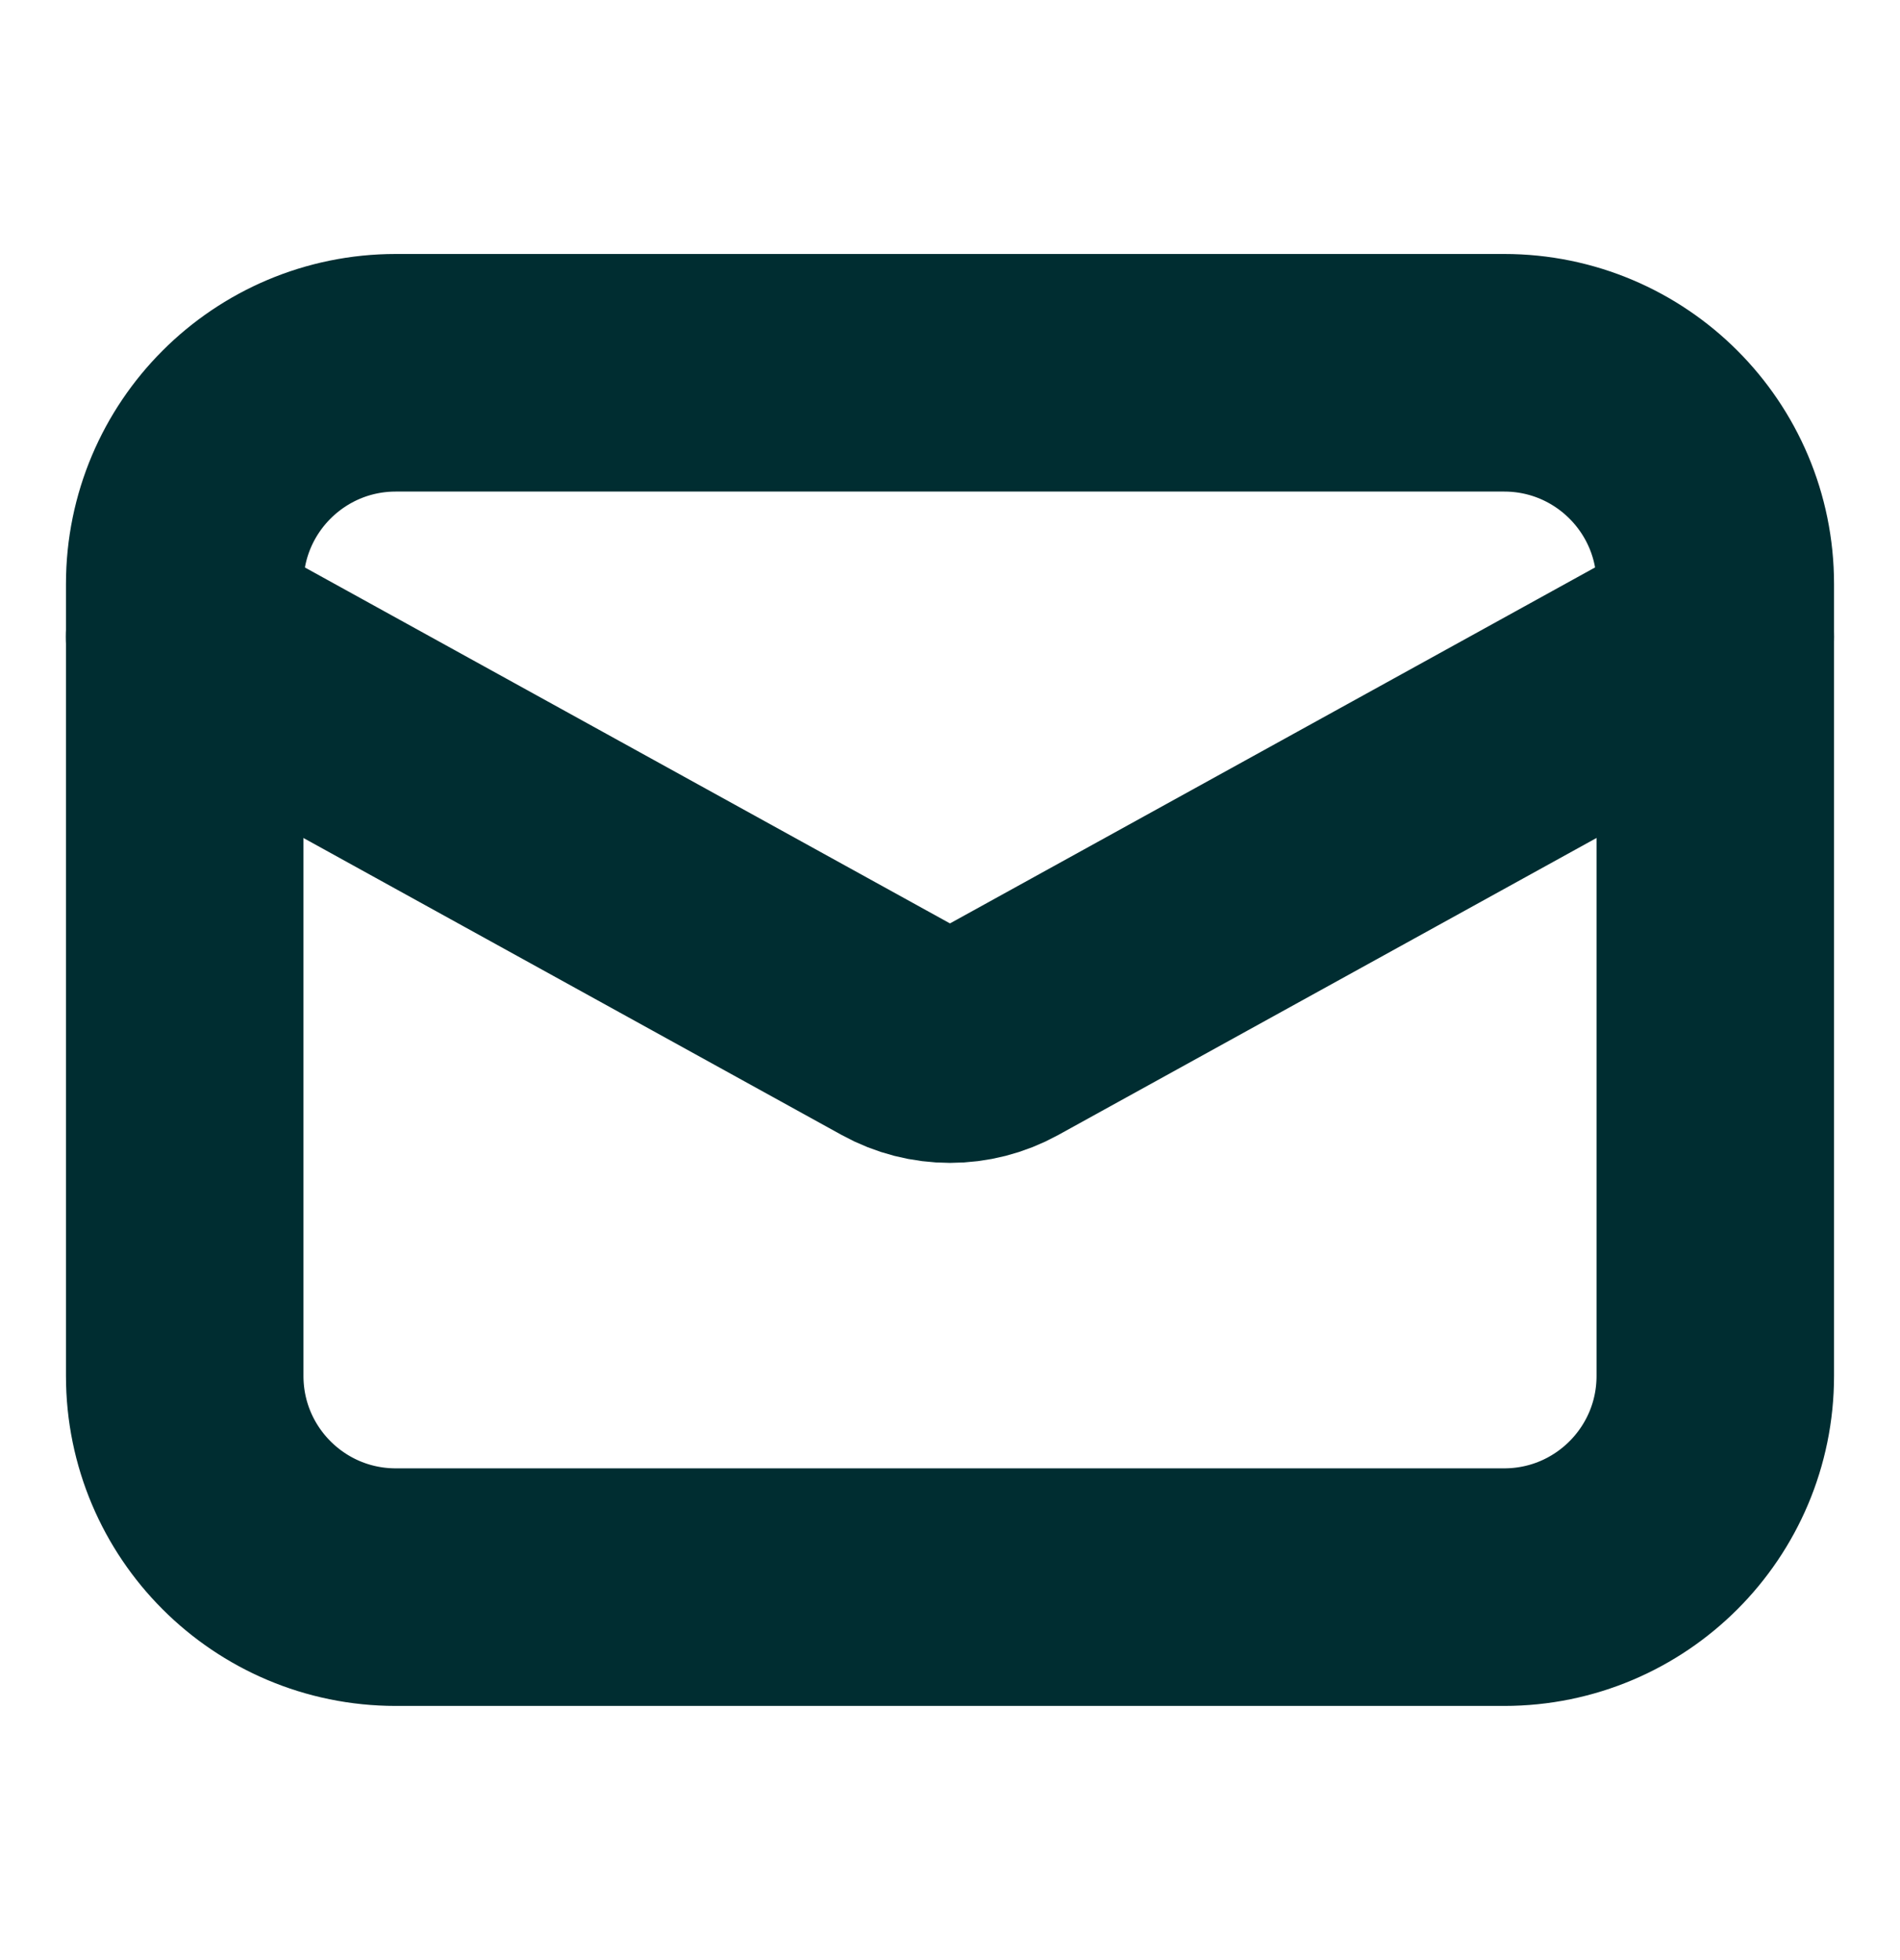
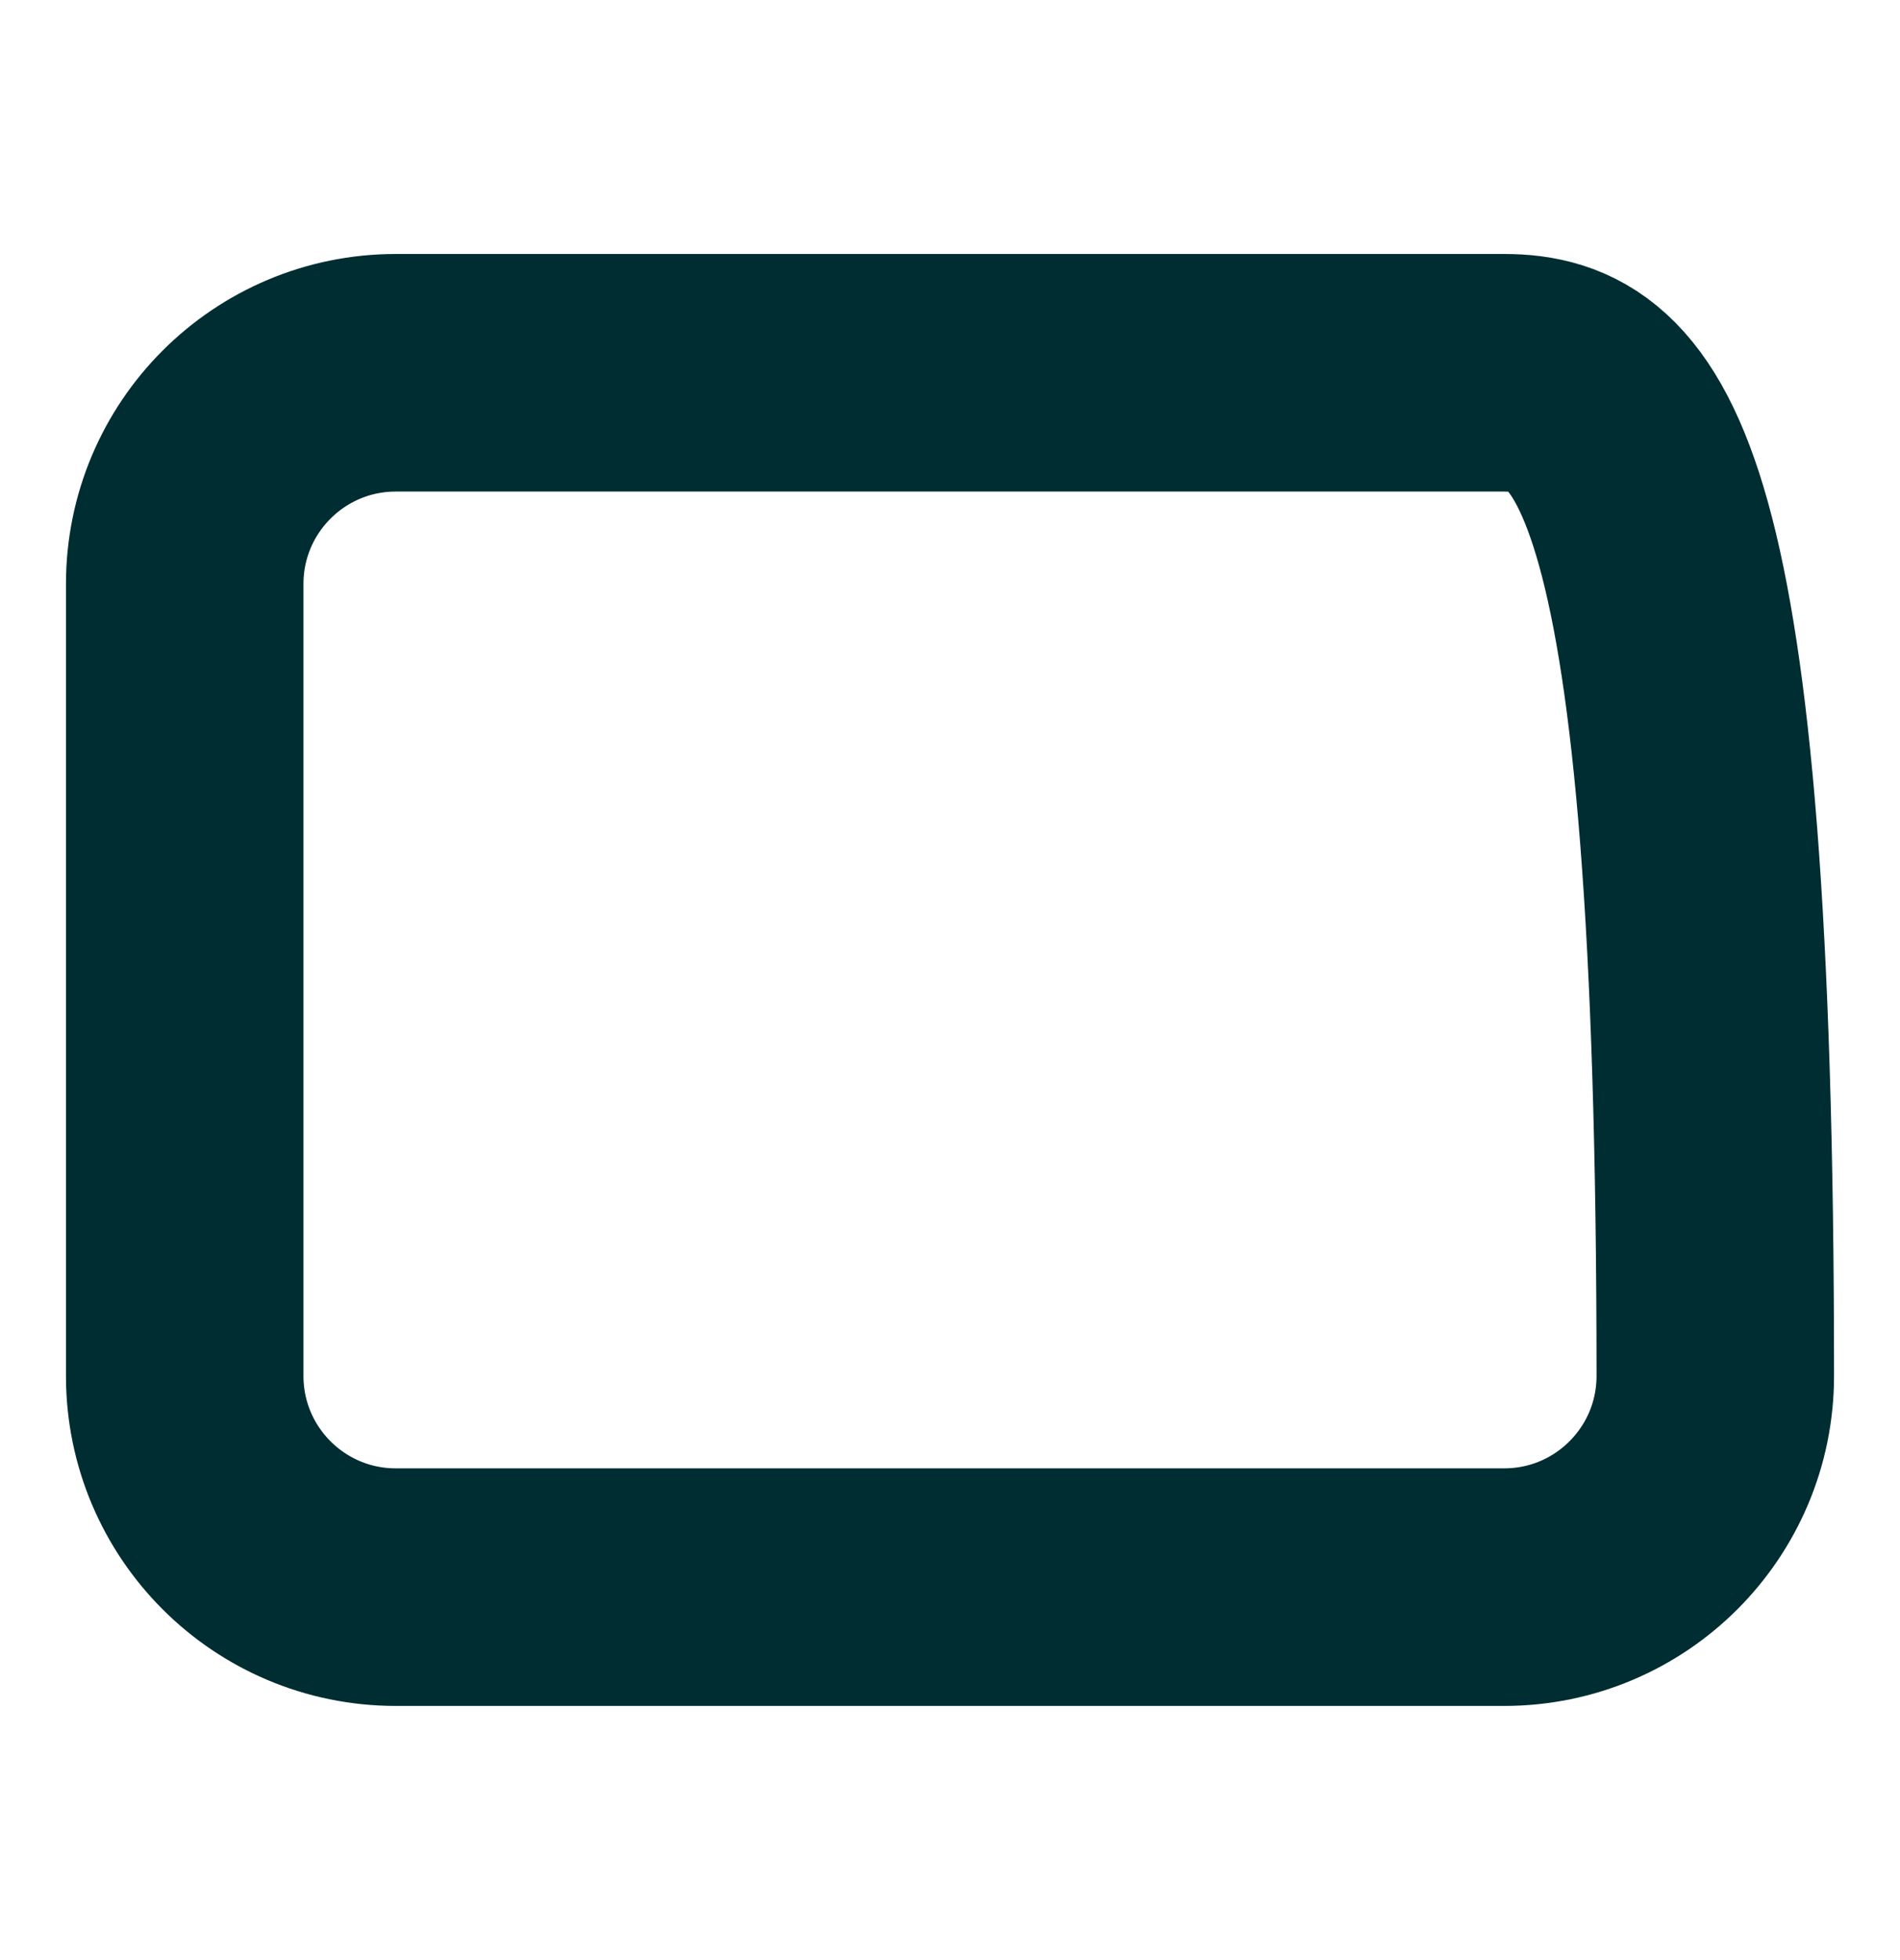
<svg xmlns="http://www.w3.org/2000/svg" width="32" height="33" viewBox="0 0 32 33" fill="none">
-   <path d="M3.11 10.721L15.141 17.357C15.676 17.652 16.323 17.652 16.858 17.357L28.888 10.721" stroke="#002D31" stroke-width="4" stroke-linecap="round" stroke-linejoin="round" />
-   <path d="M6.666 26.721L25.333 26.721C27.297 26.721 28.889 25.129 28.889 23.165L28.889 9.832C28.889 7.868 27.297 6.276 25.333 6.276L6.666 6.276C4.703 6.276 3.111 7.868 3.111 9.832L3.111 23.165C3.111 25.129 4.703 26.721 6.666 26.721Z" stroke="#002D31" stroke-width="4" stroke-linecap="round" stroke-linejoin="round" />
+   <path d="M6.666 26.721L25.333 26.721C27.297 26.721 28.889 25.129 28.889 23.165C28.889 7.868 27.297 6.276 25.333 6.276L6.666 6.276C4.703 6.276 3.111 7.868 3.111 9.832L3.111 23.165C3.111 25.129 4.703 26.721 6.666 26.721Z" stroke="#002D31" stroke-width="4" stroke-linecap="round" stroke-linejoin="round" />
</svg>